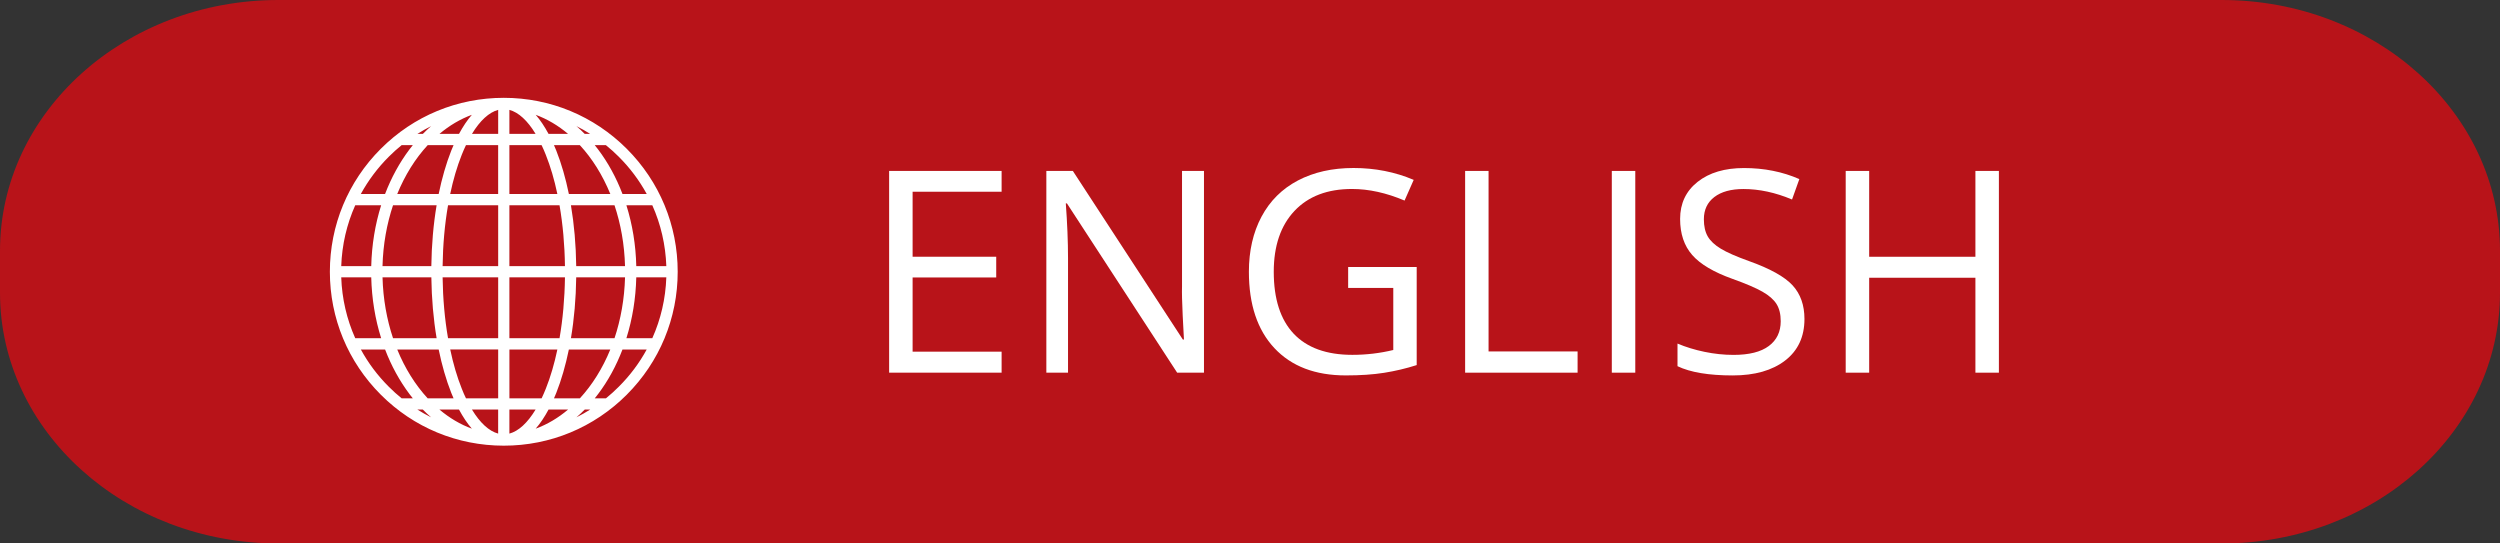
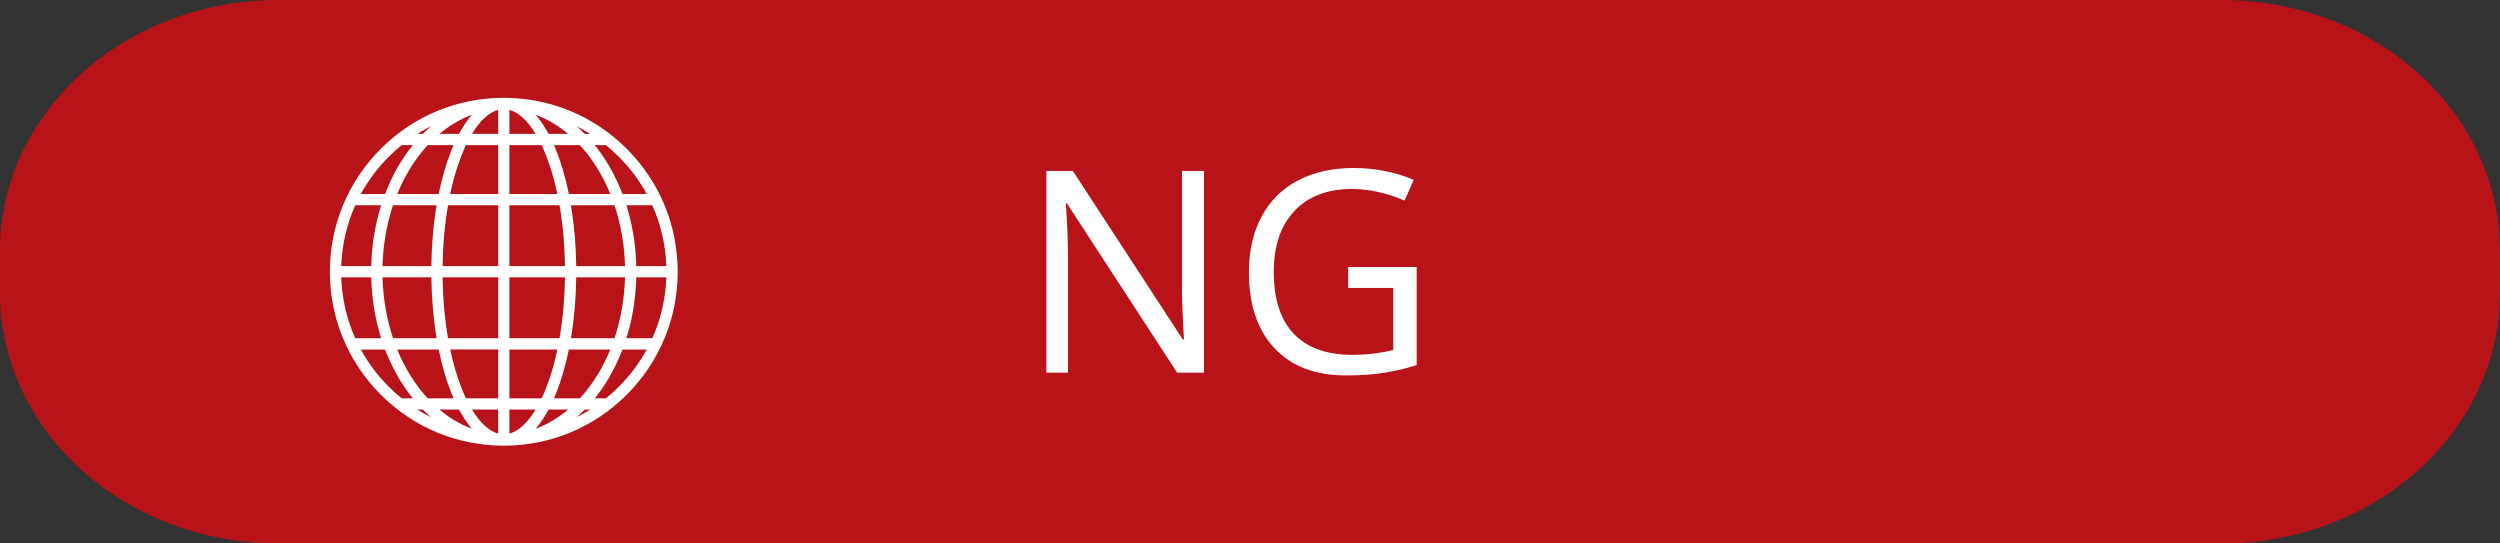
<svg xmlns="http://www.w3.org/2000/svg" version="1.1" id="Layer_1" x="0px" y="0px" width="115px" height="25px" viewBox="0 0 115 25" enable-background="new 0 0 115 25" xml:space="preserve">
  <rect x="0" y="0" width="115" height="25" fill="#333333" stroke="none" />
  <path fill="#B81319" d="M115,13.461C115,19.834,109.266,25,102.192,25H12.808C5.734,25,0,19.834,0,13.461v-1.923  C0,5.166,5.734,0,12.808,0h89.385C109.266,0,115,5.166,115,11.539V13.461z" />
  <path fill="#FFFFFF" d="M28.83,6.843C27.319,5.333,25.31,4.5,23.174,4.5s-4.146,0.833-5.656,2.343  c-1.511,1.511-2.344,3.521-2.344,5.658c0,2.137,0.833,4.145,2.344,5.656c1.51,1.511,3.52,2.344,5.656,2.344s4.145-0.832,5.656-2.344  s2.344-3.52,2.344-5.656C31.174,10.363,30.341,8.354,28.83,6.843L28.83,6.843z M30.006,15.558h-1.192  c0.276-0.879,0.432-1.824,0.455-2.8h1.382C30.617,13.739,30.397,14.685,30.006,15.558L30.006,15.558z M15.697,12.758h1.38  c0.024,0.976,0.179,1.921,0.456,2.8h-1.192C15.951,14.685,15.731,13.739,15.697,12.758z M16.341,9.442h1.192  c-0.277,0.879-0.432,1.824-0.456,2.799h-1.38C15.731,11.261,15.951,10.314,16.341,9.442z M26.506,12.241  c-0.012-0.976-0.095-1.921-0.243-2.799h2.004c0.287,0.859,0.458,1.805,0.484,2.799H26.506z M24.914,18.324h-1.481v-2.247h2.206  c-0.138,0.655-0.316,1.263-0.531,1.801C25.046,18.034,24.981,18.183,24.914,18.324z M23.432,19.946V18.84h1.205  C24.268,19.451,23.853,19.833,23.432,19.946z M21.71,18.84h1.205v1.105C22.495,19.833,22.08,19.451,21.71,18.84z M21.241,17.877  c-0.215-0.538-0.394-1.146-0.531-1.801h2.206v2.247h-1.481C21.367,18.183,21.302,18.034,21.241,17.877z M21.434,6.677h1.481v2.246  h-2.206c0.138-0.656,0.316-1.262,0.531-1.801C21.302,6.966,21.367,6.817,21.434,6.677z M22.916,5.054v1.105H21.71  C22.08,5.548,22.495,5.167,22.916,5.054z M24.637,6.159h-1.205V5.054C23.853,5.167,24.268,5.548,24.637,6.159z M25.107,7.122  c0.215,0.539,0.394,1.145,0.531,1.801h-2.206V6.677h1.481C24.981,6.817,25.046,6.966,25.107,7.122z M22.916,9.442v2.799H20.36  c0.013-0.98,0.098-1.926,0.25-2.799H22.916z M22.916,12.758v2.8H20.61c-0.152-0.874-0.237-1.819-0.25-2.8H22.916z M23.432,15.558  v-2.8h2.556c-0.013,0.98-0.098,1.926-0.25,2.8H23.432z M23.432,12.241V9.442h2.306c0.152,0.874,0.237,1.819,0.25,2.799H23.432z   M26.168,8.923c-0.149-0.726-0.343-1.397-0.578-1.993c-0.036-0.086-0.071-0.17-0.107-0.253h1.19c0.57,0.616,1.047,1.38,1.401,2.246  H26.168z M25.233,6.159c-0.185-0.344-0.382-0.638-0.591-0.878c0.531,0.195,1.033,0.493,1.489,0.878H25.233z M21.114,6.159h-0.899  c0.457-0.385,0.958-0.683,1.491-0.878C21.497,5.521,21.299,5.815,21.114,6.159z M20.864,6.677c-0.037,0.083-0.071,0.167-0.107,0.253  c-0.235,0.596-0.429,1.268-0.578,1.993h-1.906c0.354-0.866,0.831-1.63,1.401-2.246H20.864z M20.084,9.442  c-0.148,0.878-0.23,1.824-0.243,2.799h-2.246c0.026-0.994,0.198-1.94,0.484-2.799H20.084z M17.596,12.758h2.246  c0.013,0.977,0.095,1.922,0.243,2.8H18.08C17.793,14.699,17.622,13.752,17.596,12.758z M20.179,16.077  c0.149,0.726,0.343,1.398,0.578,1.993c0.036,0.087,0.07,0.171,0.107,0.254h-1.19c-0.57-0.618-1.047-1.38-1.401-2.247H20.179z   M21.114,18.84c0.185,0.344,0.382,0.639,0.592,0.879c-0.533-0.195-1.034-0.493-1.491-0.879H21.114L21.114,18.84z M25.233,18.84  h0.898c-0.456,0.386-0.958,0.684-1.49,0.879C24.851,19.479,25.049,19.184,25.233,18.84z M25.483,18.324  c0.036-0.083,0.071-0.167,0.107-0.254c0.235-0.595,0.429-1.268,0.578-1.993h1.906c-0.354,0.867-0.831,1.629-1.401,2.247H25.483  L25.483,18.324z M26.263,15.558c0.148-0.878,0.231-1.823,0.243-2.8h2.246c-0.027,0.994-0.198,1.94-0.484,2.8H26.263z M29.269,12.241  c-0.022-0.976-0.179-1.92-0.455-2.799h1.192c0.391,0.872,0.61,1.819,0.645,2.799H29.269z M29.749,8.923h-1.115  c-0.286-0.749-0.662-1.442-1.124-2.053c-0.05-0.066-0.101-0.131-0.152-0.193h0.513c0.206,0.166,0.403,0.343,0.592,0.533  C28.979,7.724,29.41,8.302,29.749,8.923z M27.148,6.159h-0.251c-0.124-0.126-0.25-0.245-0.381-0.357  C26.732,5.911,26.944,6.029,27.148,6.159z M19.451,6.159H19.2c0.204-0.13,0.416-0.249,0.632-0.357  C19.701,5.914,19.575,6.033,19.451,6.159z M17.884,7.21c0.188-0.189,0.386-0.367,0.591-0.533h0.514  c-0.051,0.063-0.102,0.127-0.152,0.193c-0.46,0.611-0.838,1.304-1.124,2.053h-1.115C16.939,8.302,17.369,7.724,17.884,7.21z   M16.599,16.077h1.115c0.286,0.748,0.664,1.441,1.124,2.053c0.05,0.066,0.101,0.129,0.152,0.194h-0.514  c-0.205-0.167-0.402-0.344-0.591-0.534C17.369,17.276,16.939,16.699,16.599,16.077L16.599,16.077z M19.2,18.84h0.251  c0.124,0.126,0.25,0.246,0.381,0.357C19.616,19.089,19.404,18.97,19.2,18.84z M26.897,18.84h0.251  c-0.204,0.13-0.416,0.249-0.632,0.357C26.647,19.086,26.773,18.966,26.897,18.84z M28.463,17.79  c-0.188,0.19-0.386,0.367-0.591,0.534h-0.514c0.051-0.065,0.102-0.128,0.152-0.194c0.462-0.611,0.838-1.305,1.124-2.053h1.115  C29.41,16.699,28.979,17.276,28.463,17.79z" />
  <g>
-     <path fill="#FFFFFF" d="M46.074,17.143H40.9v-9.28h5.174v0.958H41.98v2.99h3.846v0.953H41.98v3.414h4.094V17.143z" />
    <path fill="#FFFFFF" d="M55.381,17.143h-1.232l-5.071-7.788h-0.051c0.067,0.914,0.102,1.752,0.102,2.514v5.274h-0.997v-9.28h1.219   l5.06,7.756h0.051c-0.009-0.113-0.027-0.48-0.058-1.102c-0.029-0.619-0.04-1.063-0.031-1.329V7.863h1.01V17.143z" />
    <path fill="#FFFFFF" d="M62.014,12.281h3.154v4.513c-0.49,0.157-0.99,0.274-1.498,0.355s-1.096,0.12-1.764,0.12   c-1.405,0-2.499-0.418-3.282-1.254c-0.783-0.835-1.175-2.006-1.175-3.513c0-0.965,0.194-1.81,0.581-2.536   c0.388-0.726,0.945-1.28,1.673-1.663c0.728-0.383,1.58-0.575,2.559-0.575c0.99,0,1.912,0.182,2.768,0.546l-0.42,0.952   c-0.838-0.355-1.644-0.533-2.418-0.533c-1.13,0-2.012,0.336-2.646,1.009s-0.953,1.606-0.953,2.799c0,1.253,0.307,2.202,0.918,2.851   c0.611,0.646,1.51,0.971,2.694,0.971c0.644,0,1.271-0.074,1.886-0.223v-2.855h-2.076V12.281z" />
-     <path fill="#FFFFFF" d="M67.396,17.143v-9.28h1.078v8.303h4.095v0.977H67.396z" />
-     <path fill="#FFFFFF" d="M74.143,17.143v-9.28h1.08v9.28H74.143z" />
-     <path fill="#FFFFFF" d="M83.005,14.674c0,0.816-0.296,1.453-0.889,1.91s-1.396,0.686-2.412,0.686c-1.101,0-1.946-0.141-2.539-0.425   v-1.041c0.381,0.161,0.796,0.288,1.244,0.381s0.893,0.14,1.333,0.14c0.72,0,1.261-0.137,1.625-0.41   c0.364-0.271,0.546-0.652,0.546-1.139c0-0.322-0.064-0.585-0.193-0.791c-0.129-0.205-0.345-0.395-0.647-0.567   s-0.763-0.37-1.381-0.591c-0.863-0.309-1.48-0.674-1.851-1.098s-0.556-0.976-0.556-1.657c0-0.715,0.27-1.284,0.807-1.708   S79.34,7.73,80.225,7.73c0.923,0,1.771,0.169,2.545,0.508l-0.336,0.939c-0.766-0.322-1.511-0.482-2.234-0.482   c-0.571,0-1.018,0.123-1.34,0.368c-0.321,0.246-0.482,0.586-0.482,1.022c0,0.322,0.06,0.585,0.178,0.79   c0.119,0.206,0.319,0.394,0.601,0.565c0.281,0.171,0.712,0.36,1.292,0.568c0.973,0.347,1.643,0.719,2.009,1.117   S83.005,14.04,83.005,14.674z" />
-     <path fill="#FFFFFF" d="M91.949,17.143h-1.08v-4.367h-4.887v4.367h-1.08v-9.28h1.08v3.948h4.887V7.863h1.08V17.143z" />
+     <path fill="#FFFFFF" d="M74.143,17.143v-9.28v9.28H74.143z" />
  </g>
</svg>